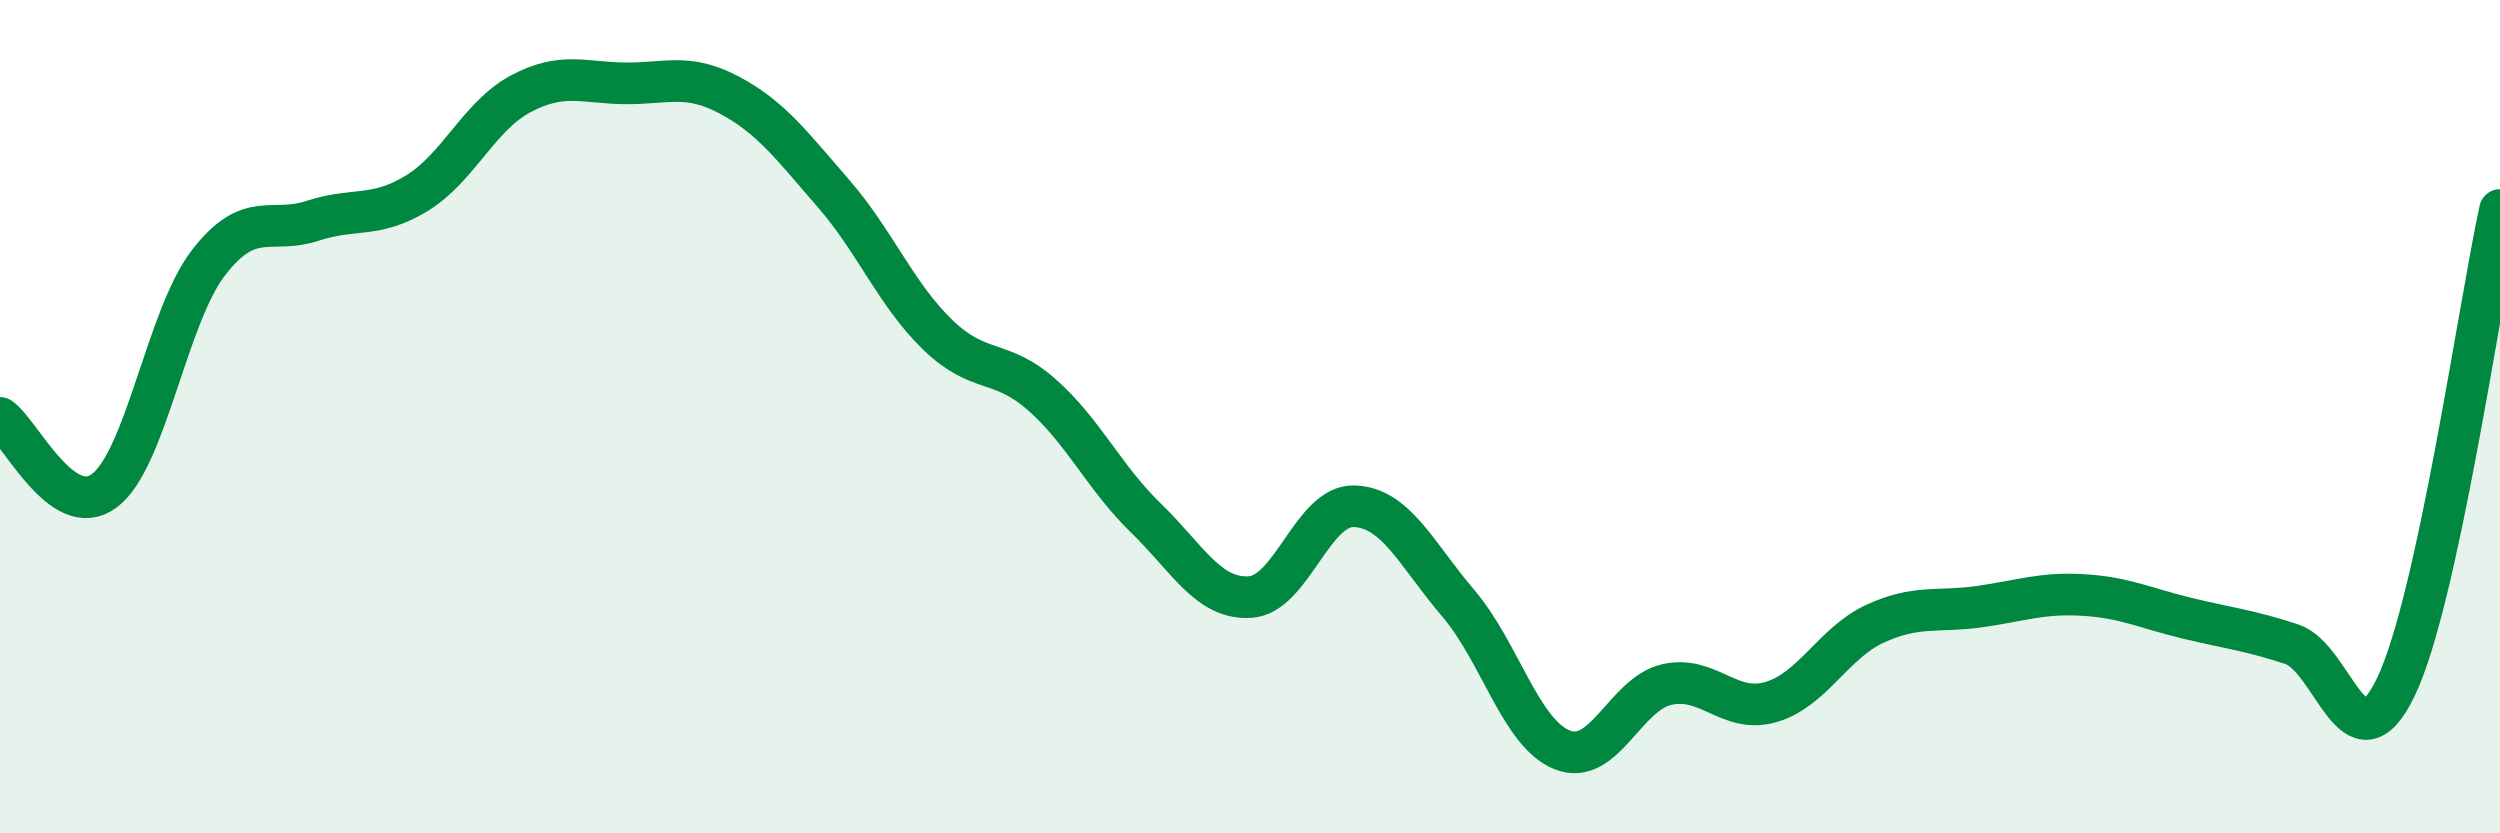
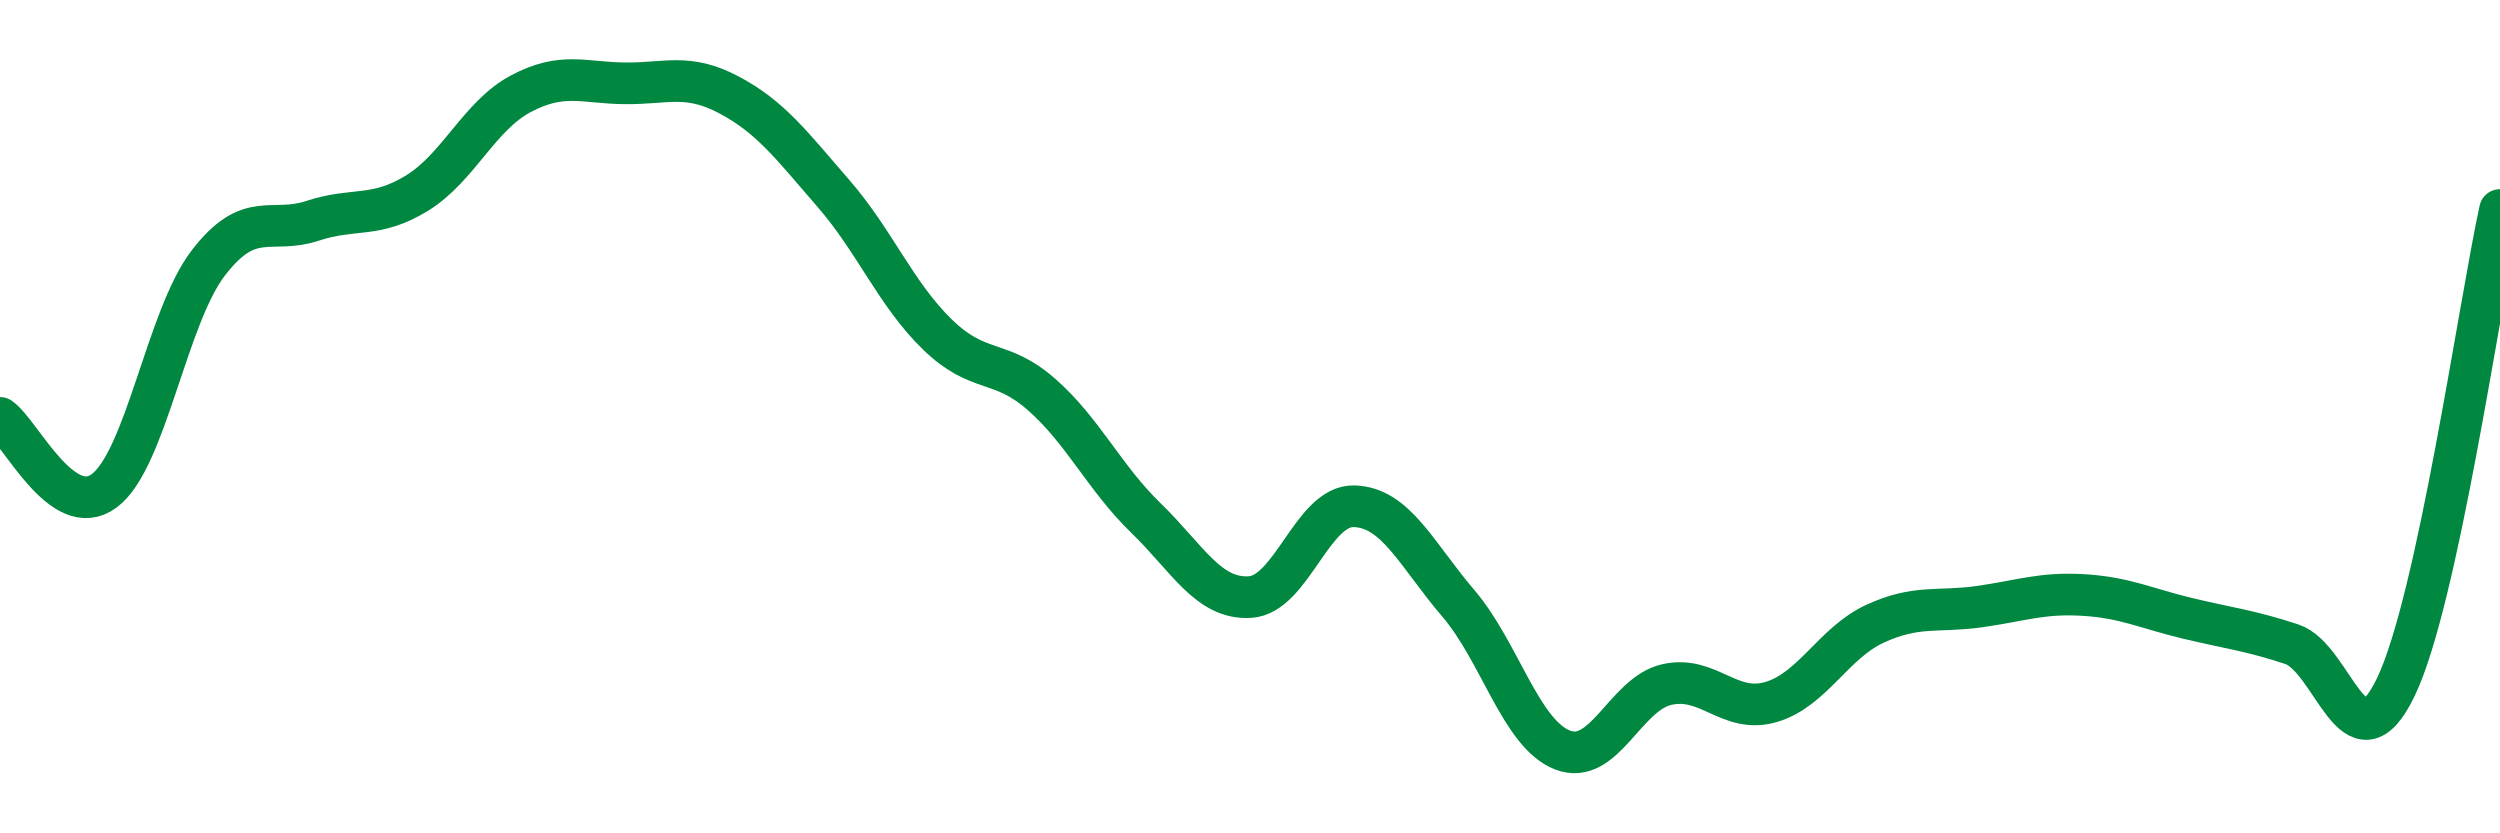
<svg xmlns="http://www.w3.org/2000/svg" width="60" height="20" viewBox="0 0 60 20">
-   <path d="M 0,10.03 C 0.5,10.38 1.5,12.52 2.5,11.78 C 3.5,11.04 4,7.61 5,6.31 C 6,5.01 6.5,5.63 7.5,5.3 C 8.5,4.97 9,5.25 10,4.64 C 11,4.03 11.5,2.78 12.5,2.25 C 13.5,1.72 14,1.99 15,2 C 16,2.01 16.5,1.75 17.5,2.28 C 18.5,2.81 19,3.49 20,4.64 C 21,5.79 21.5,7.06 22.5,8.03 C 23.5,9 24,8.59 25,9.47 C 26,10.35 26.5,11.46 27.5,12.43 C 28.5,13.4 29,14.39 30,14.33 C 31,14.27 31.5,12.12 32.5,12.15 C 33.5,12.18 34,13.31 35,14.48 C 36,15.65 36.5,17.61 37.5,18 C 38.5,18.39 39,16.66 40,16.43 C 41,16.2 41.5,17.14 42.5,16.85 C 43.5,16.56 44,15.43 45,14.97 C 46,14.51 46.5,14.7 47.5,14.56 C 48.5,14.42 49,14.22 50,14.28 C 51,14.34 51.5,14.6 52.5,14.84 C 53.5,15.08 54,15.13 55,15.46 C 56,15.79 56.5,18.57 57.5,16.49 C 58.5,14.41 59.5,7.33 60,5.04L60 20L0 20Z" fill="#008740" opacity="0.1" stroke-linecap="round" stroke-linejoin="round" />
  <path d="M 0,10.03 C 0.5,10.38 1.5,12.52 2.5,11.78 C 3.5,11.04 4,7.61 5,6.31 C 6,5.01 6.5,5.63 7.5,5.3 C 8.5,4.97 9,5.25 10,4.64 C 11,4.03 11.5,2.78 12.5,2.25 C 13.5,1.72 14,1.99 15,2 C 16,2.01 16.5,1.75 17.5,2.28 C 18.5,2.81 19,3.49 20,4.64 C 21,5.79 21.5,7.06 22.5,8.03 C 23.5,9 24,8.59 25,9.47 C 26,10.35 26.5,11.46 27.5,12.43 C 28.5,13.4 29,14.39 30,14.33 C 31,14.27 31.5,12.12 32.5,12.15 C 33.5,12.18 34,13.31 35,14.48 C 36,15.65 36.5,17.61 37.5,18 C 38.5,18.39 39,16.66 40,16.43 C 41,16.2 41.5,17.14 42.5,16.85 C 43.5,16.56 44,15.43 45,14.97 C 46,14.51 46.5,14.7 47.5,14.56 C 48.5,14.42 49,14.22 50,14.28 C 51,14.34 51.5,14.6 52.5,14.84 C 53.5,15.08 54,15.13 55,15.46 C 56,15.79 56.5,18.57 57.5,16.49 C 58.5,14.41 59.5,7.33 60,5.04" stroke="#008740" stroke-width="1" fill="none" stroke-linecap="round" stroke-linejoin="round" />
</svg>